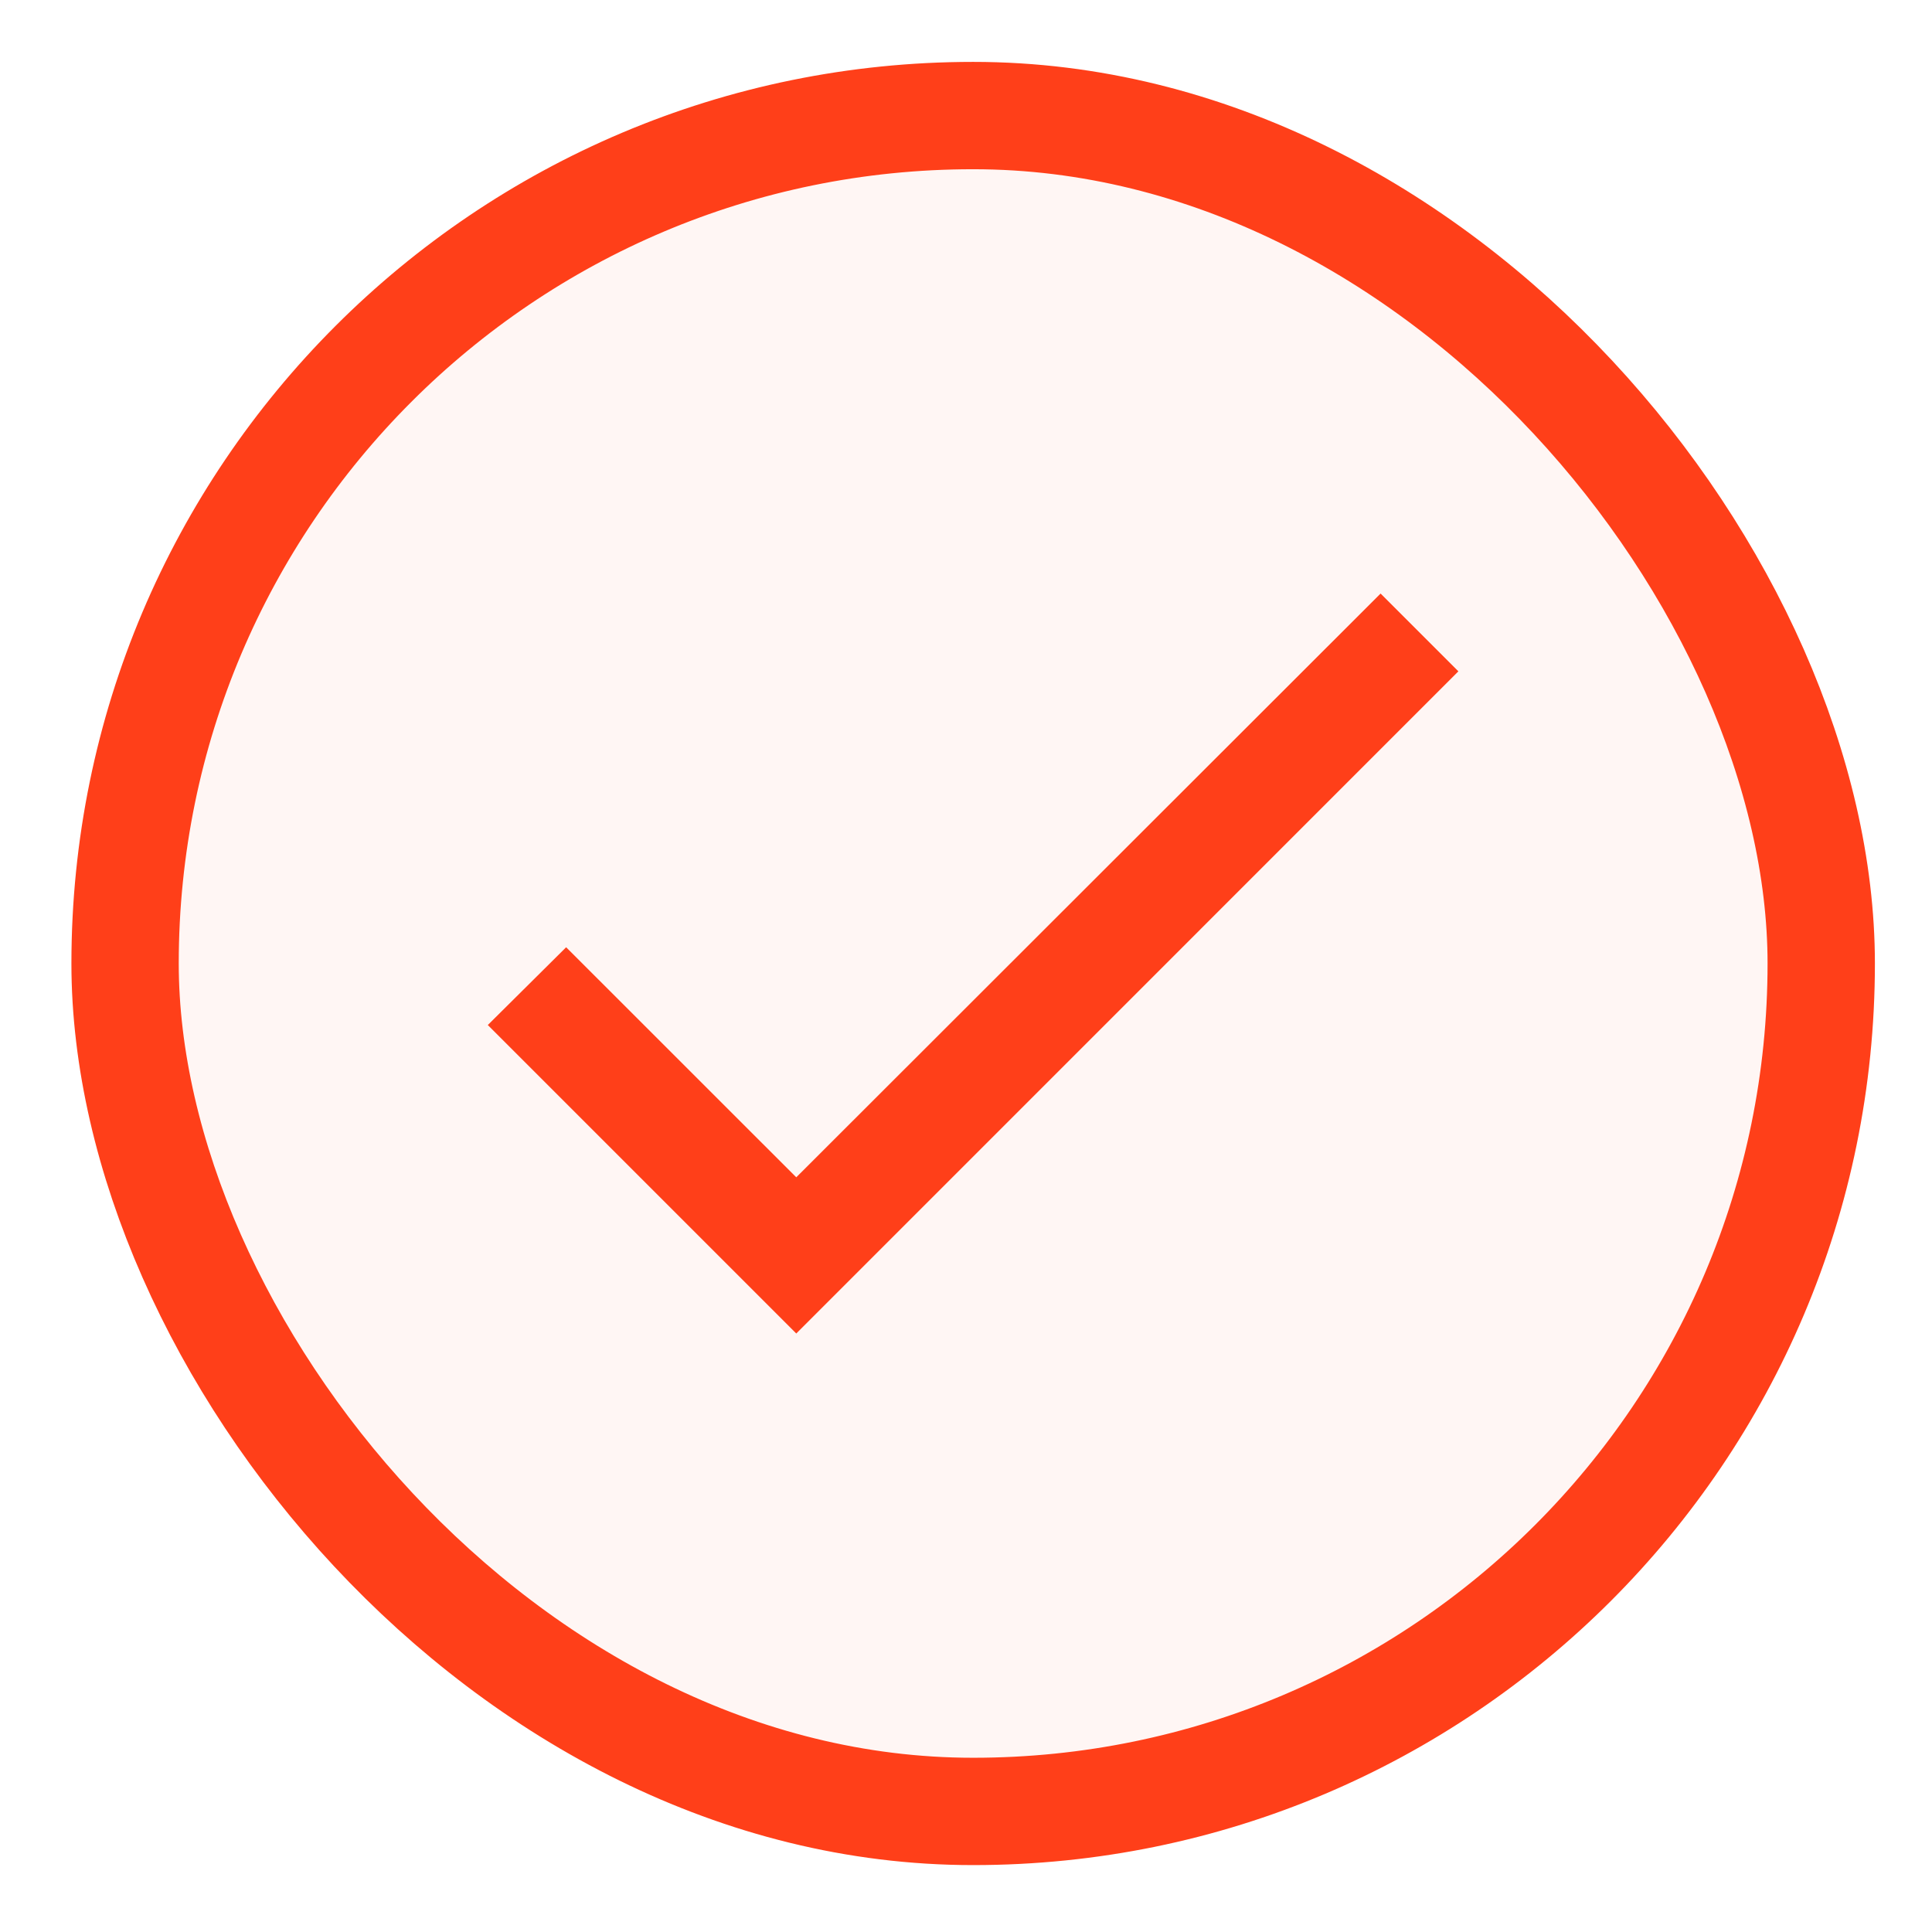
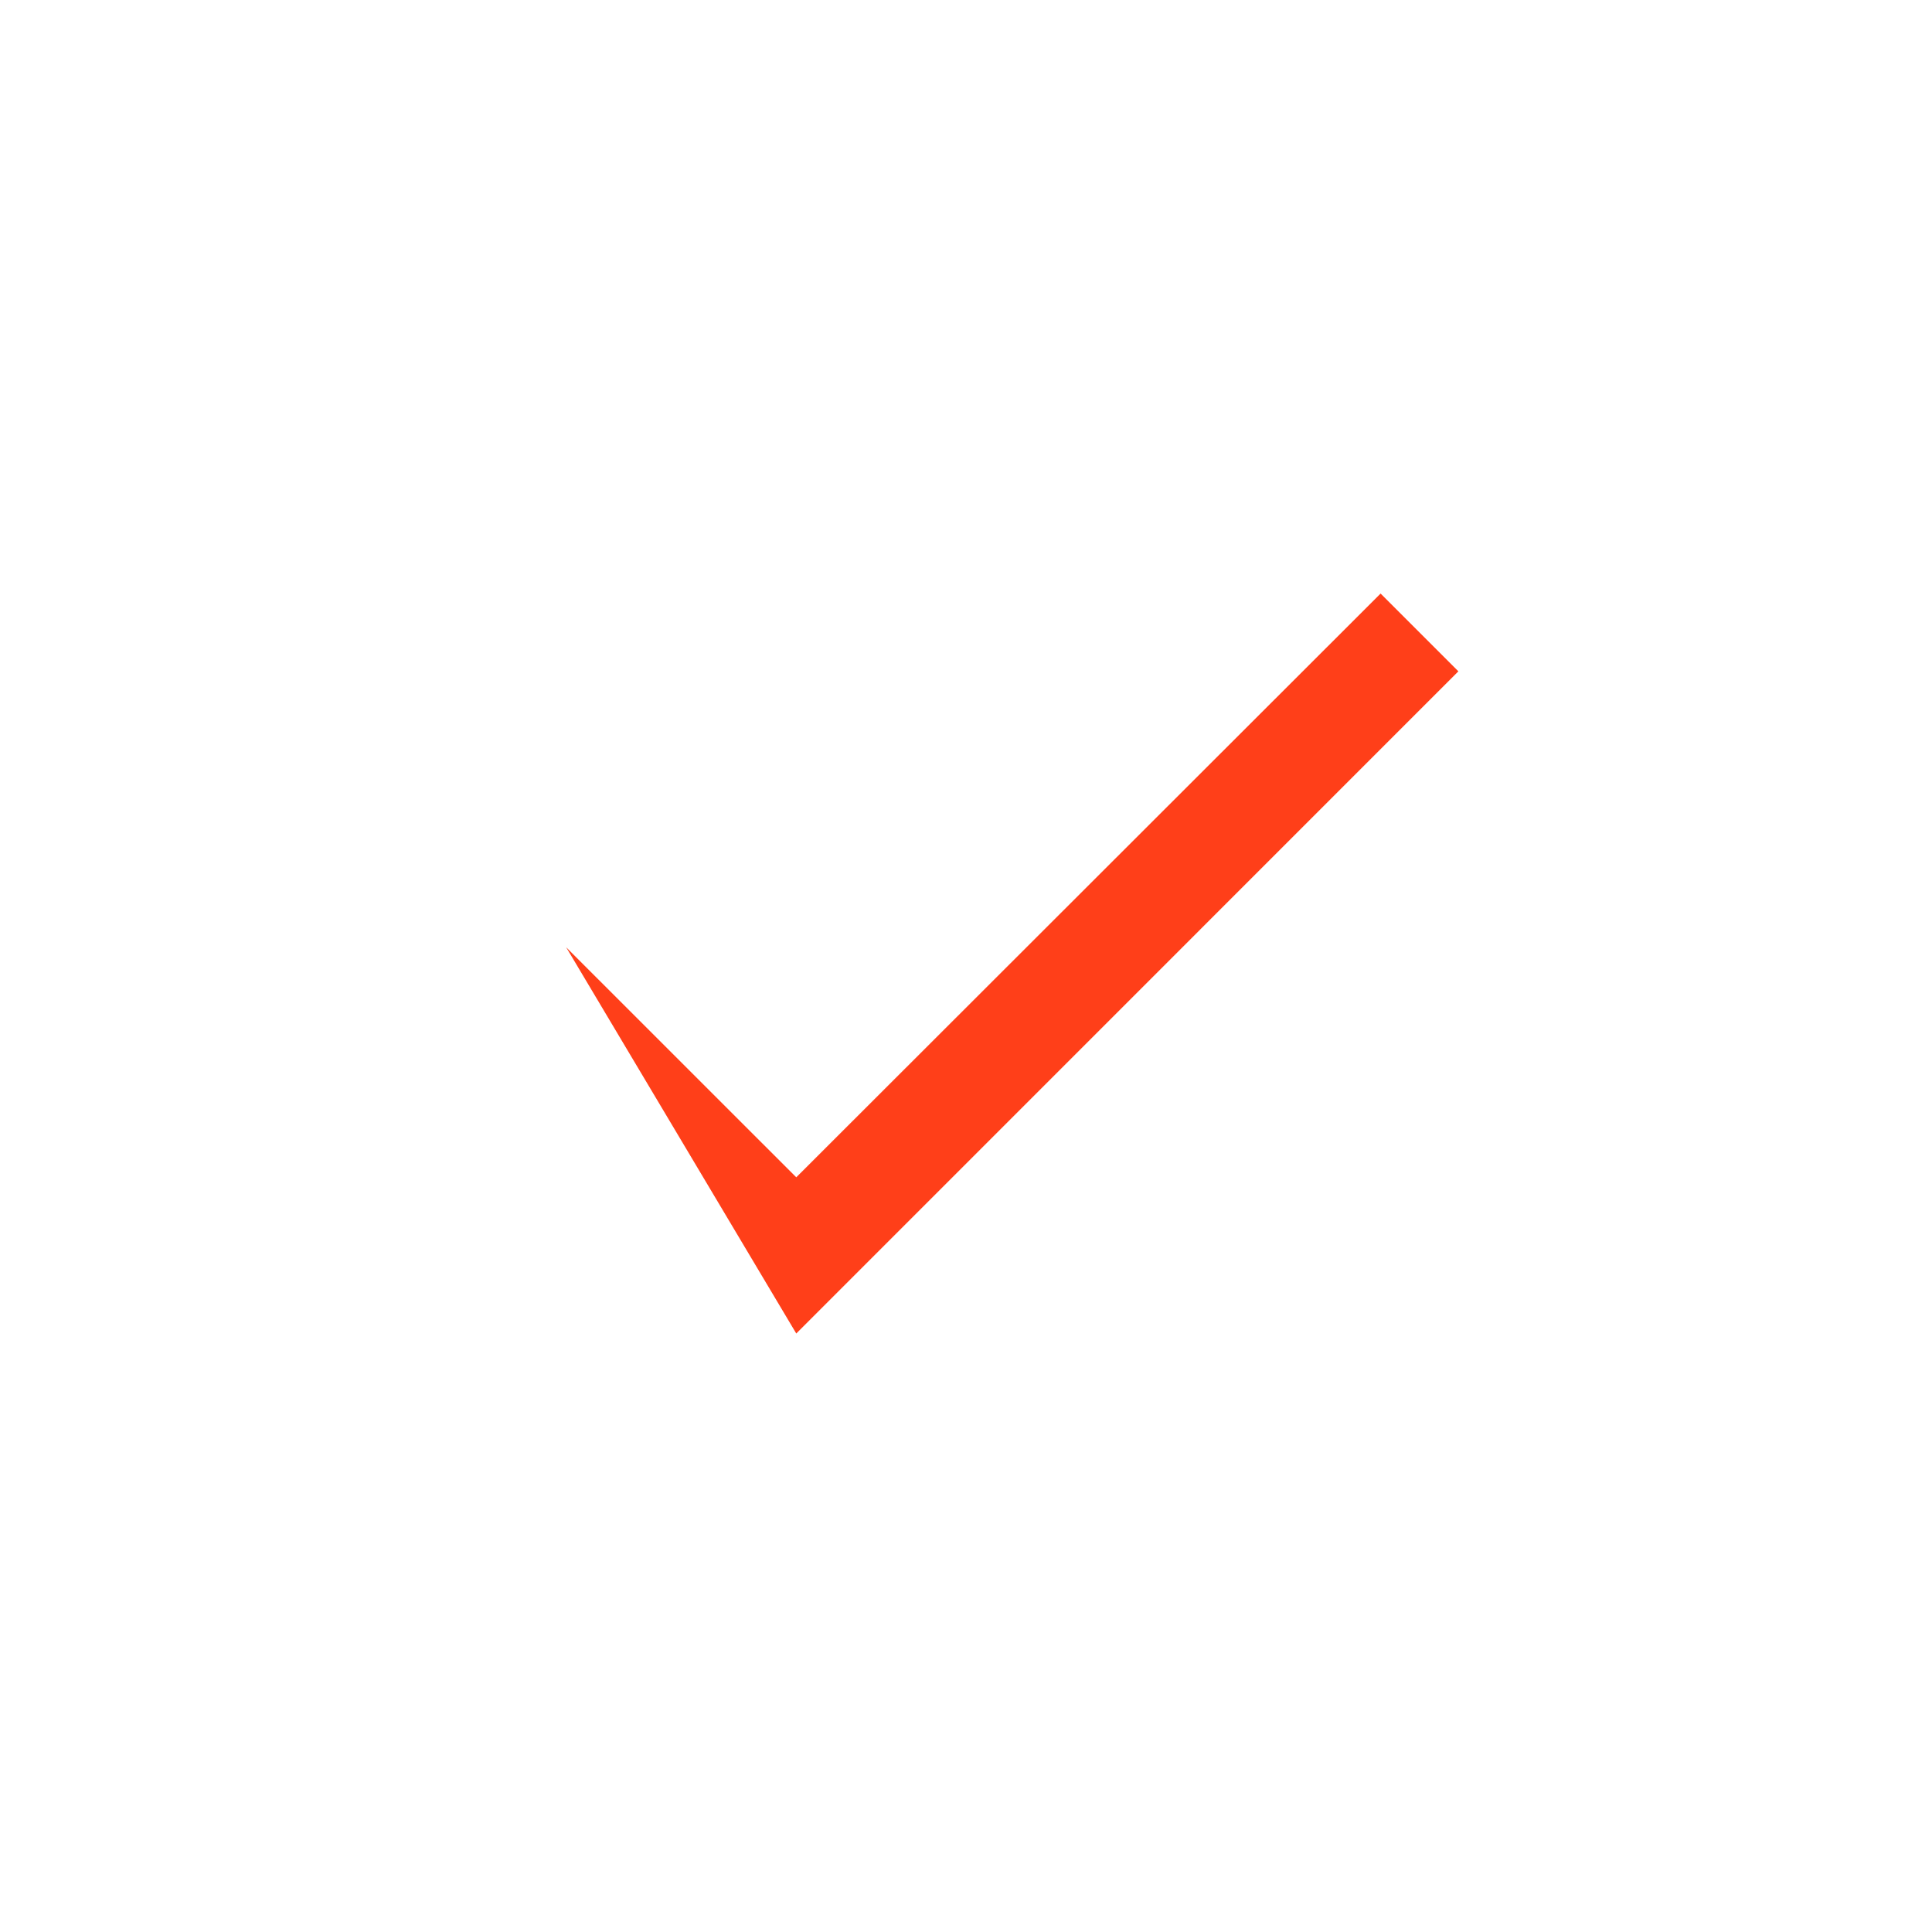
<svg xmlns="http://www.w3.org/2000/svg" width="27" height="27" viewBox="0 0 27 27" fill="none">
-   <rect x="1.748" y="1.615" width="23.704" height="23.7" rx="11.85" fill="#FF3F19" fill-opacity="0.05" stroke="#FF3F19" stroke-width="1.5" />
-   <path d="M11.128 16.453L7.912 13.238L6.817 14.325L11.128 18.636L20.381 9.382L19.294 8.295L11.128 16.453Z" fill="#FF3F19" />
+   <path d="M11.128 16.453L7.912 13.238L11.128 18.636L20.381 9.382L19.294 8.295L11.128 16.453Z" fill="#FF3F19" />
</svg>